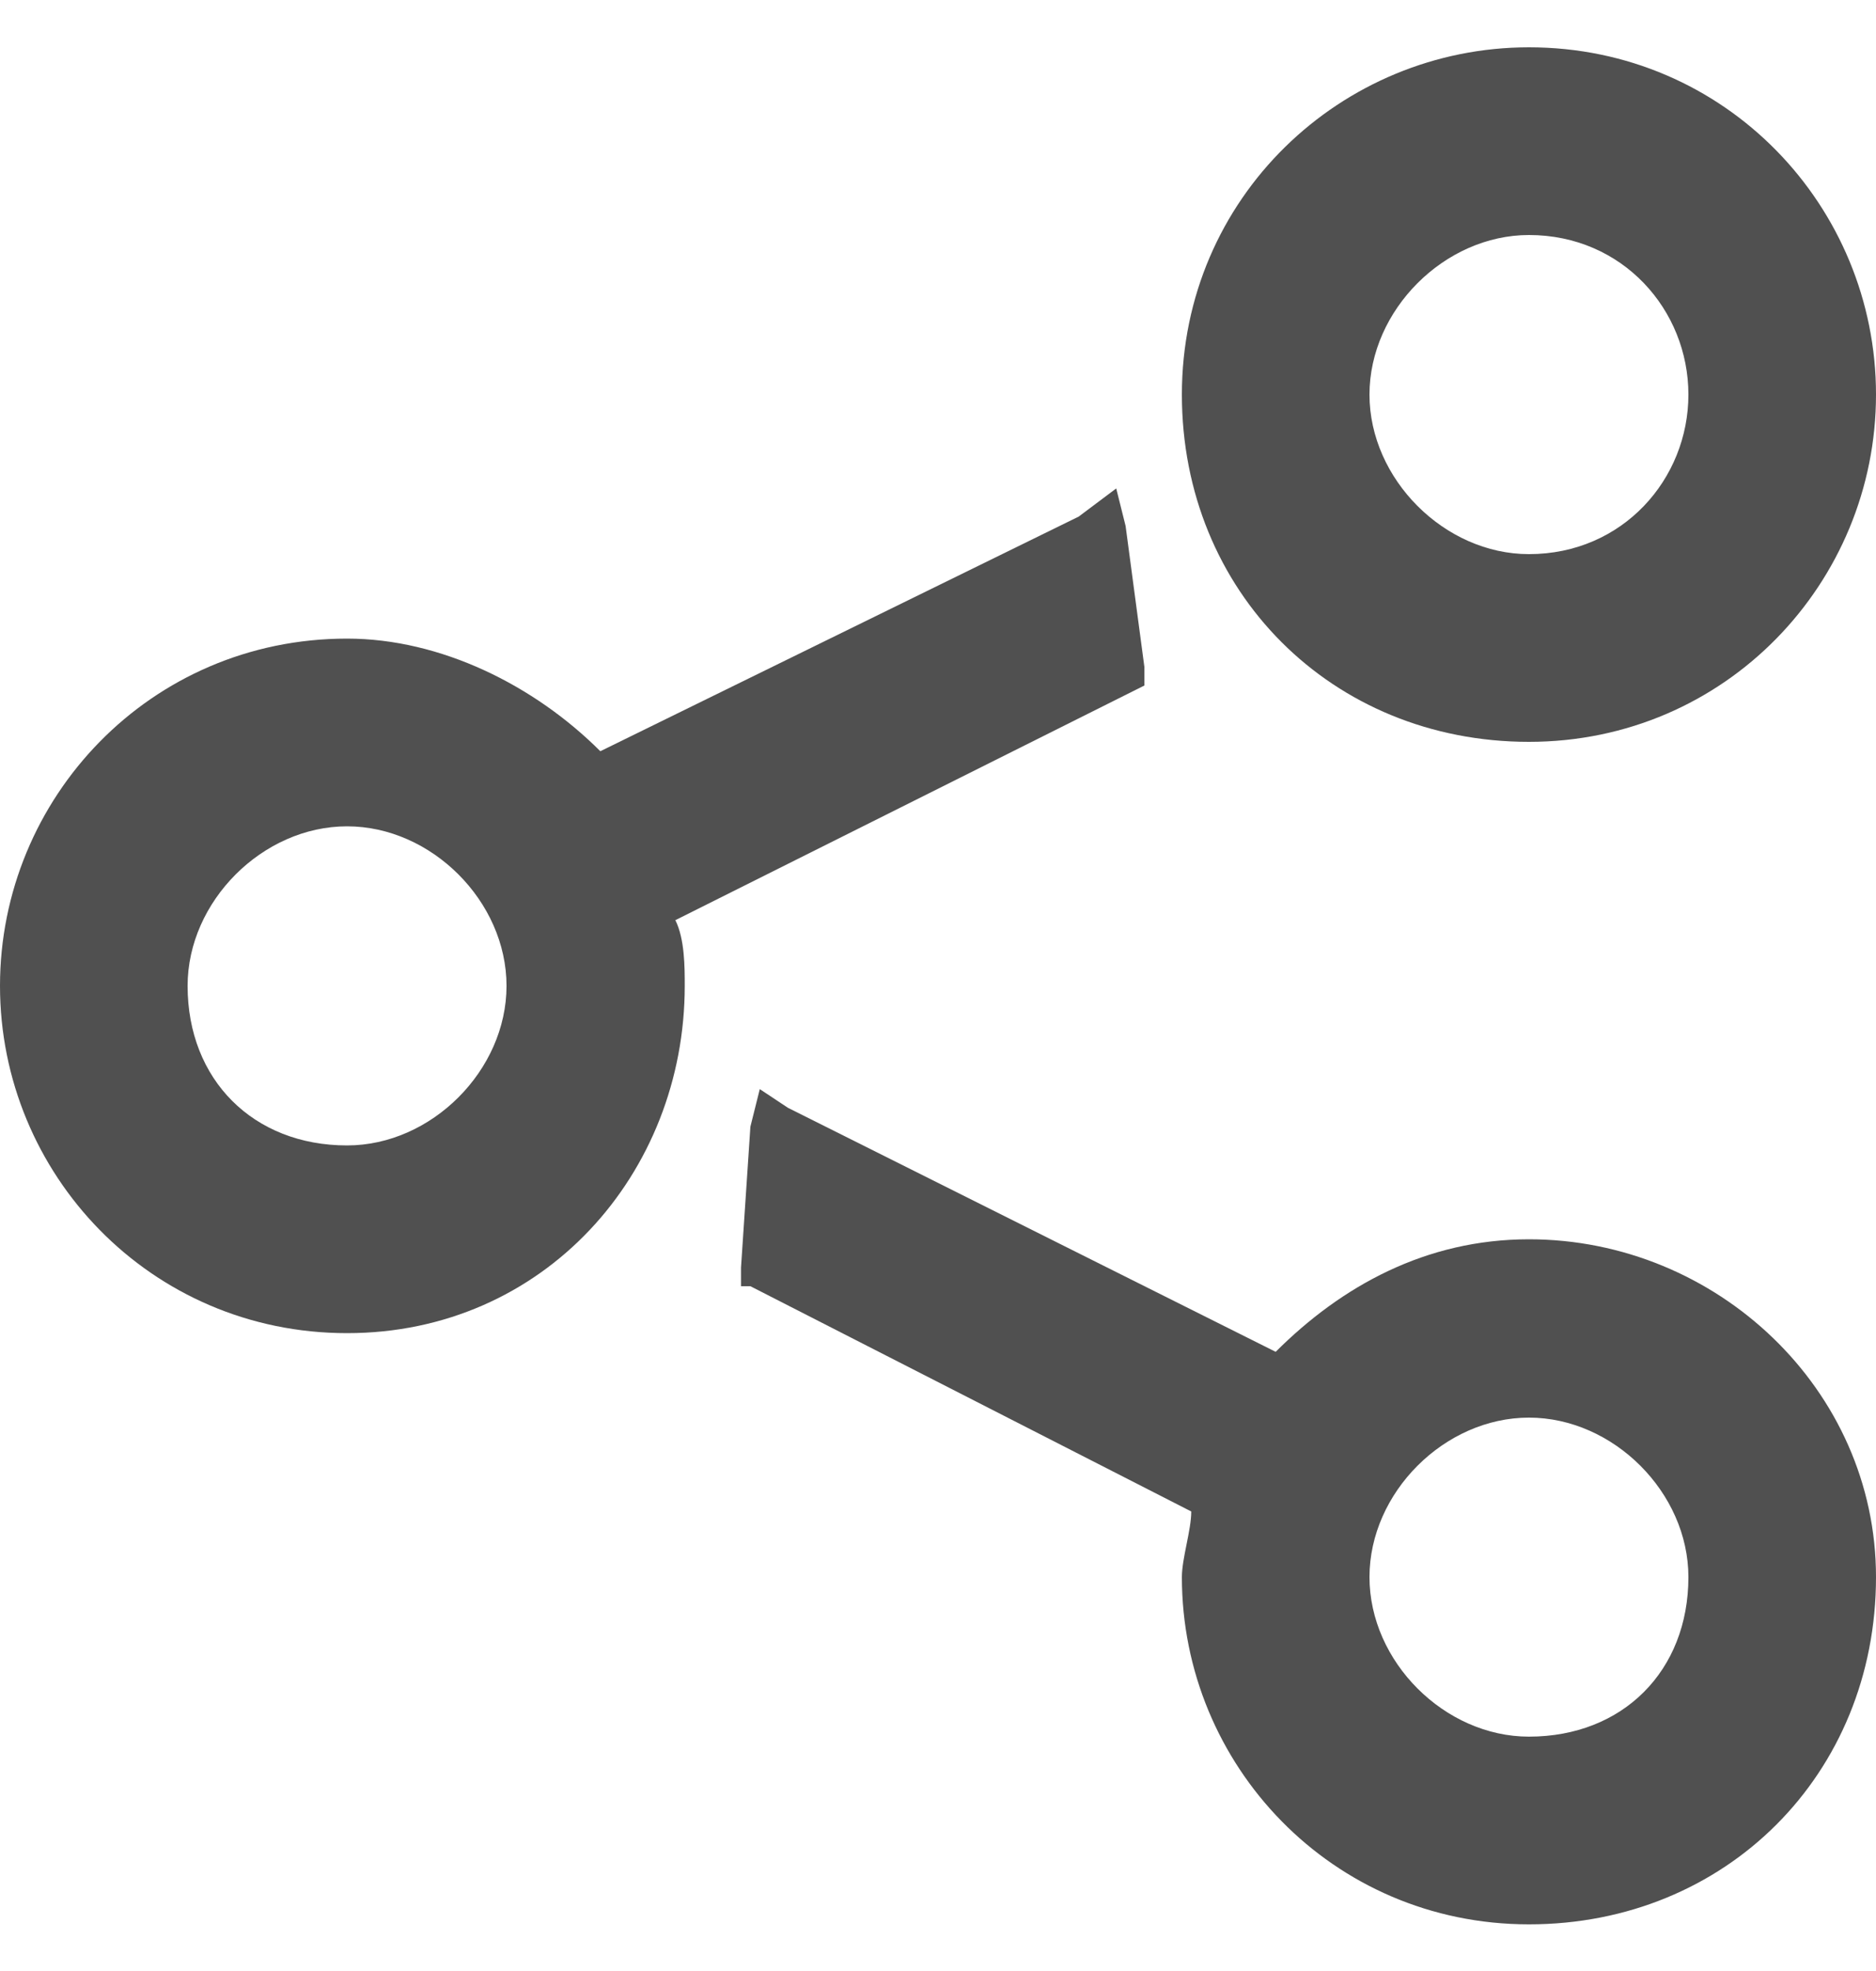
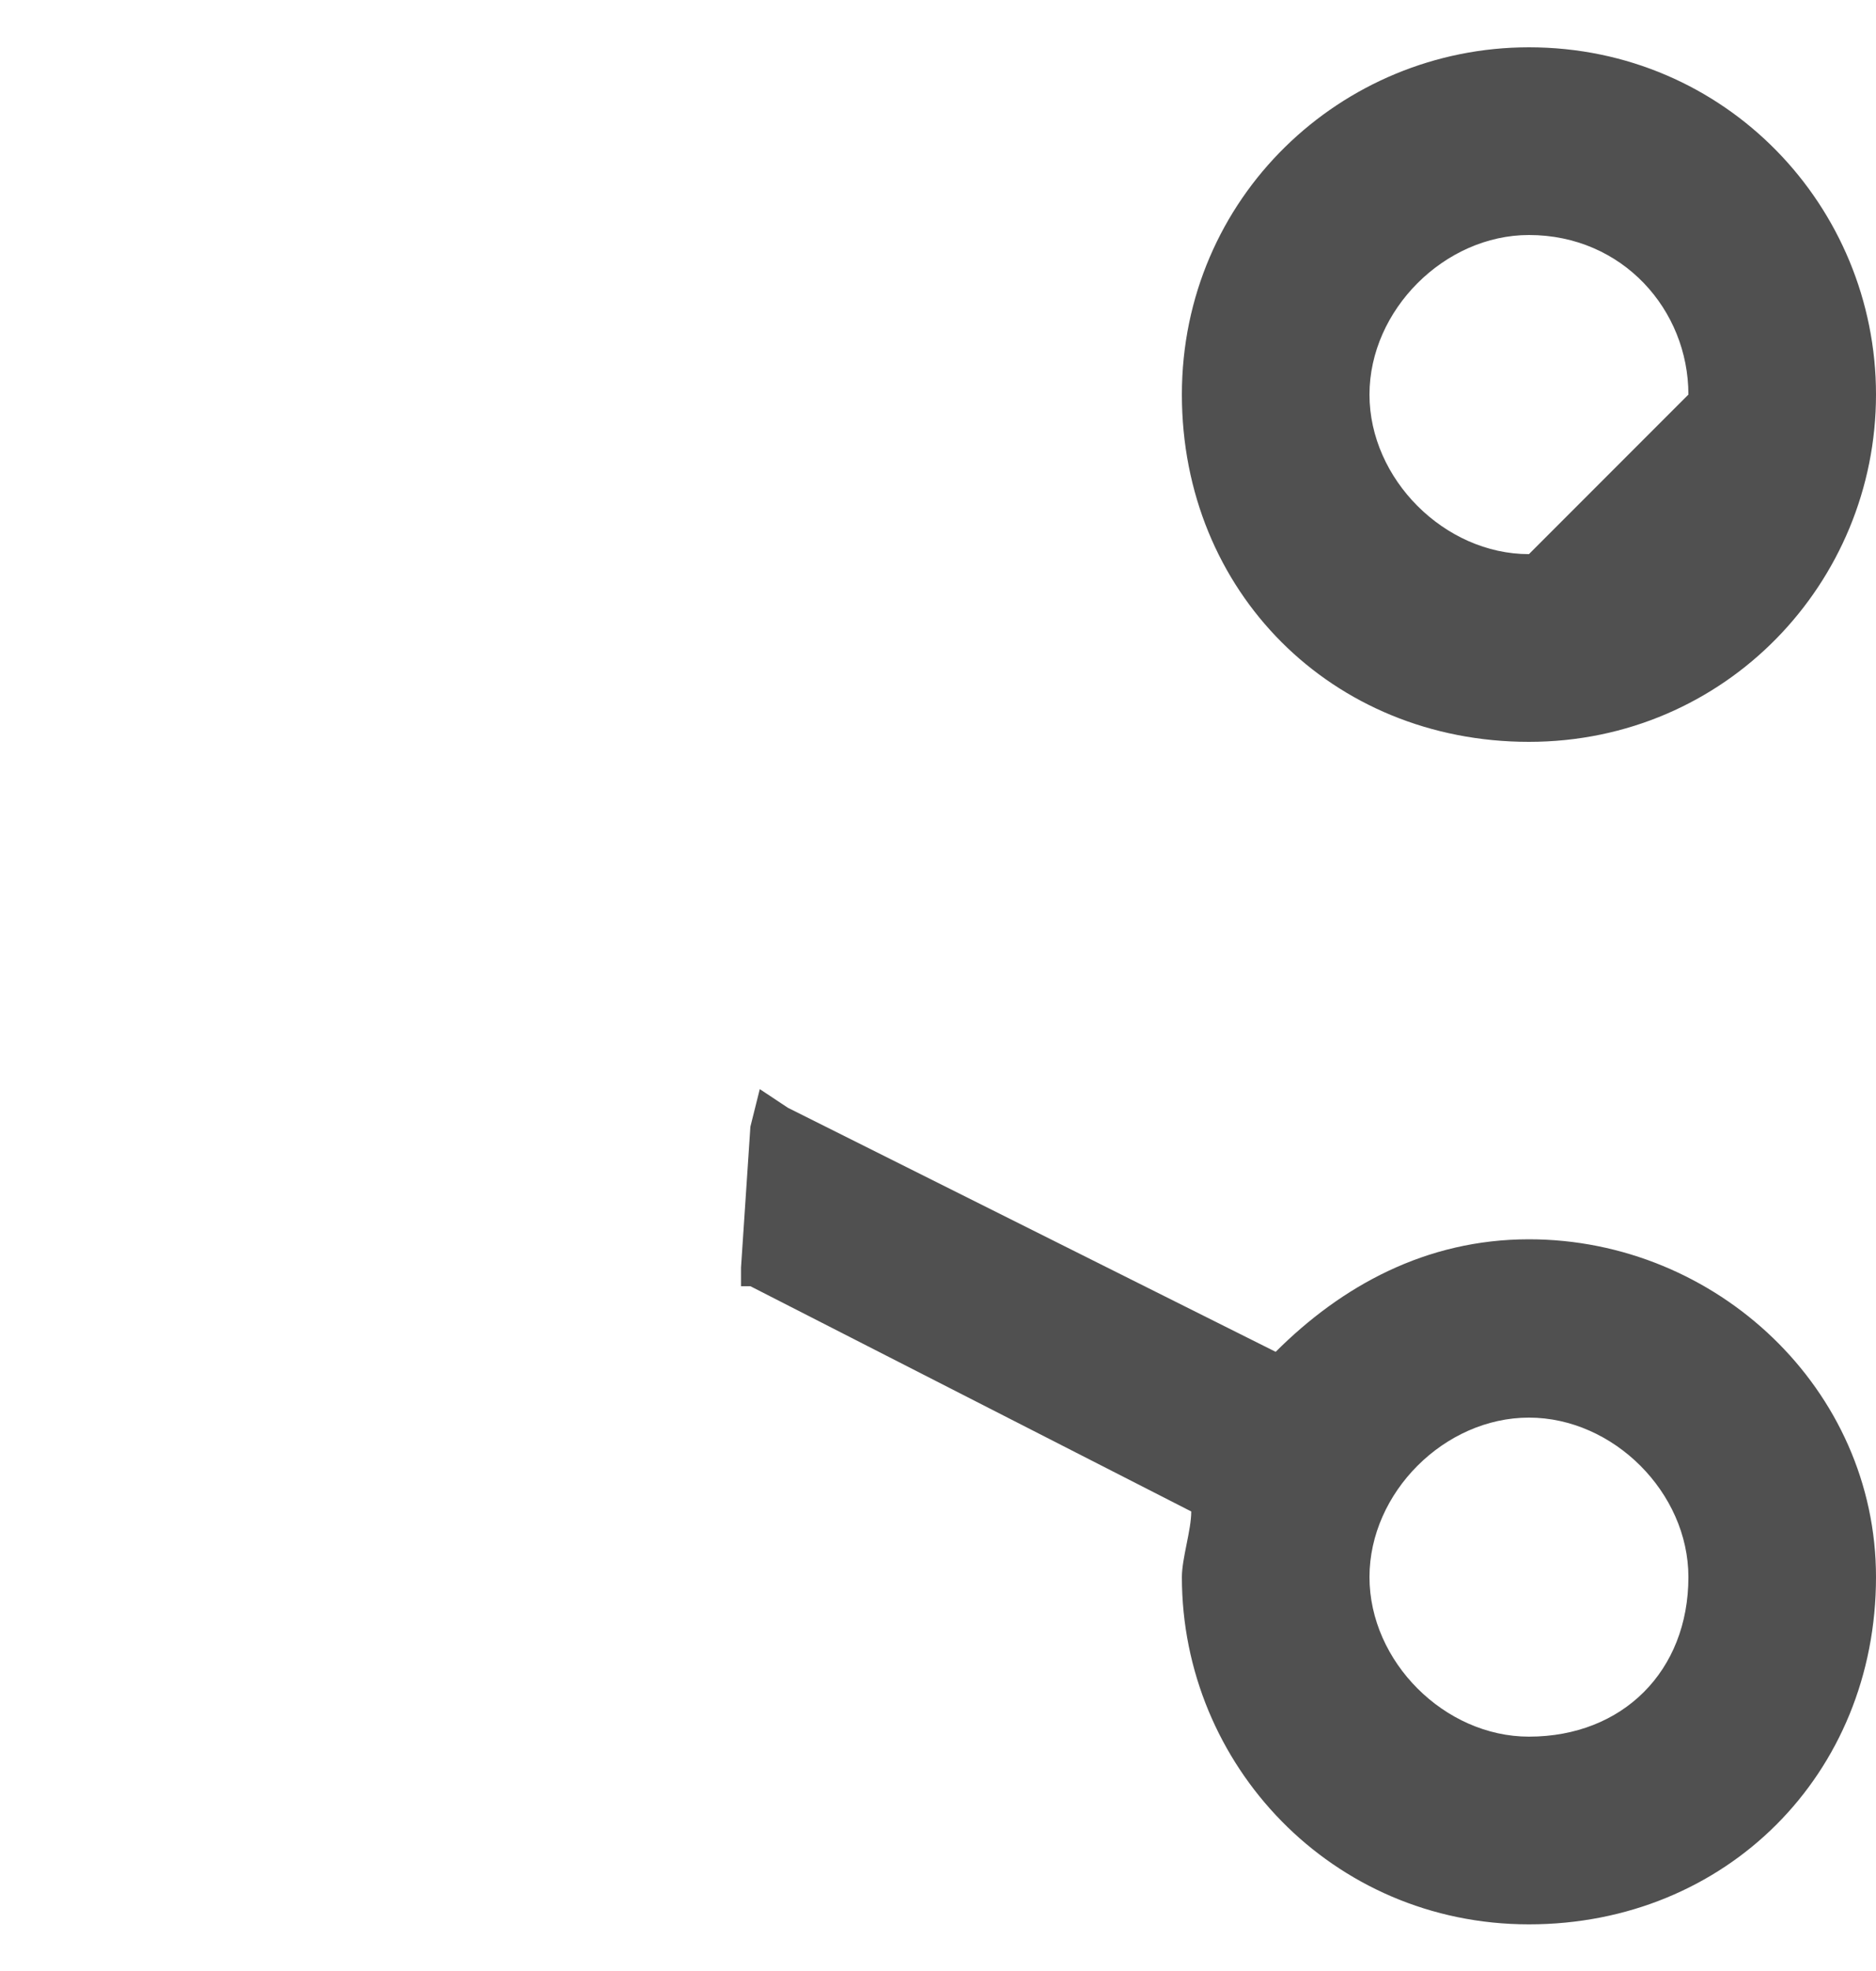
<svg xmlns="http://www.w3.org/2000/svg" width="20" height="21" viewBox="0 0 20 21" fill="none">
-   <path d="M16.3 0.504C14.3 0.504 12.6 2.104 12.6 4.204C12.6 6.304 14.2 7.904 16.3 7.904C18.4 7.904 20 6.204 20 4.204C20 2.204 18.4 0.504 16.3 0.504ZM16.3 5.904C15.4 5.904 14.6 5.104 14.6 4.204C14.6 3.304 15.4 2.504 16.3 2.504C17.3 2.504 18 3.304 18 4.204C18 5.104 17.3 5.904 16.3 5.904Z" fill="#505050" />
+   <path d="M16.3 0.504C14.3 0.504 12.6 2.104 12.6 4.204C12.6 6.304 14.2 7.904 16.3 7.904C18.4 7.904 20 6.204 20 4.204C20 2.204 18.4 0.504 16.3 0.504ZM16.3 5.904C15.4 5.904 14.6 5.104 14.6 4.204C14.6 3.304 15.4 2.504 16.3 2.504C17.3 2.504 18 3.304 18 4.204Z" fill="#505050" />
  <path d="M16.3 13.204C15.2 13.204 14.3 13.704 13.6 14.403L8.4 11.803L8.1 11.604L8 12.004L7.9 13.504V13.704H8L12.7 16.104C12.7 16.303 12.6 16.604 12.6 16.803C12.6 18.803 14.2 20.503 16.3 20.503C18.4 20.503 20 18.904 20 16.803C20 14.803 18.3 13.204 16.3 13.204ZM16.3 18.503C15.4 18.503 14.6 17.703 14.6 16.803C14.6 15.903 15.4 15.104 16.3 15.104C17.2 15.104 18 15.903 18 16.803C18 17.803 17.3 18.503 16.3 18.503Z" fill="#505050" />
-   <path d="M0 10.504C0 12.504 1.6 14.204 3.7 14.204C5.8 14.204 7.3 12.504 7.3 10.504C7.3 10.304 7.3 10.004 7.2 9.804L12 7.404L12.2 7.304V7.104L12 5.604L11.9 5.204L11.5 5.504L6.4 8.004C5.7 7.304 4.7 6.804 3.7 6.804C1.6 6.804 0 8.504 0 10.504ZM2 10.504C2 9.604 2.8 8.804 3.7 8.804C4.6 8.804 5.4 9.604 5.4 10.504C5.4 11.404 4.6 12.204 3.7 12.204C2.7 12.204 2 11.504 2 10.504Z" fill="#505050" />
</svg>